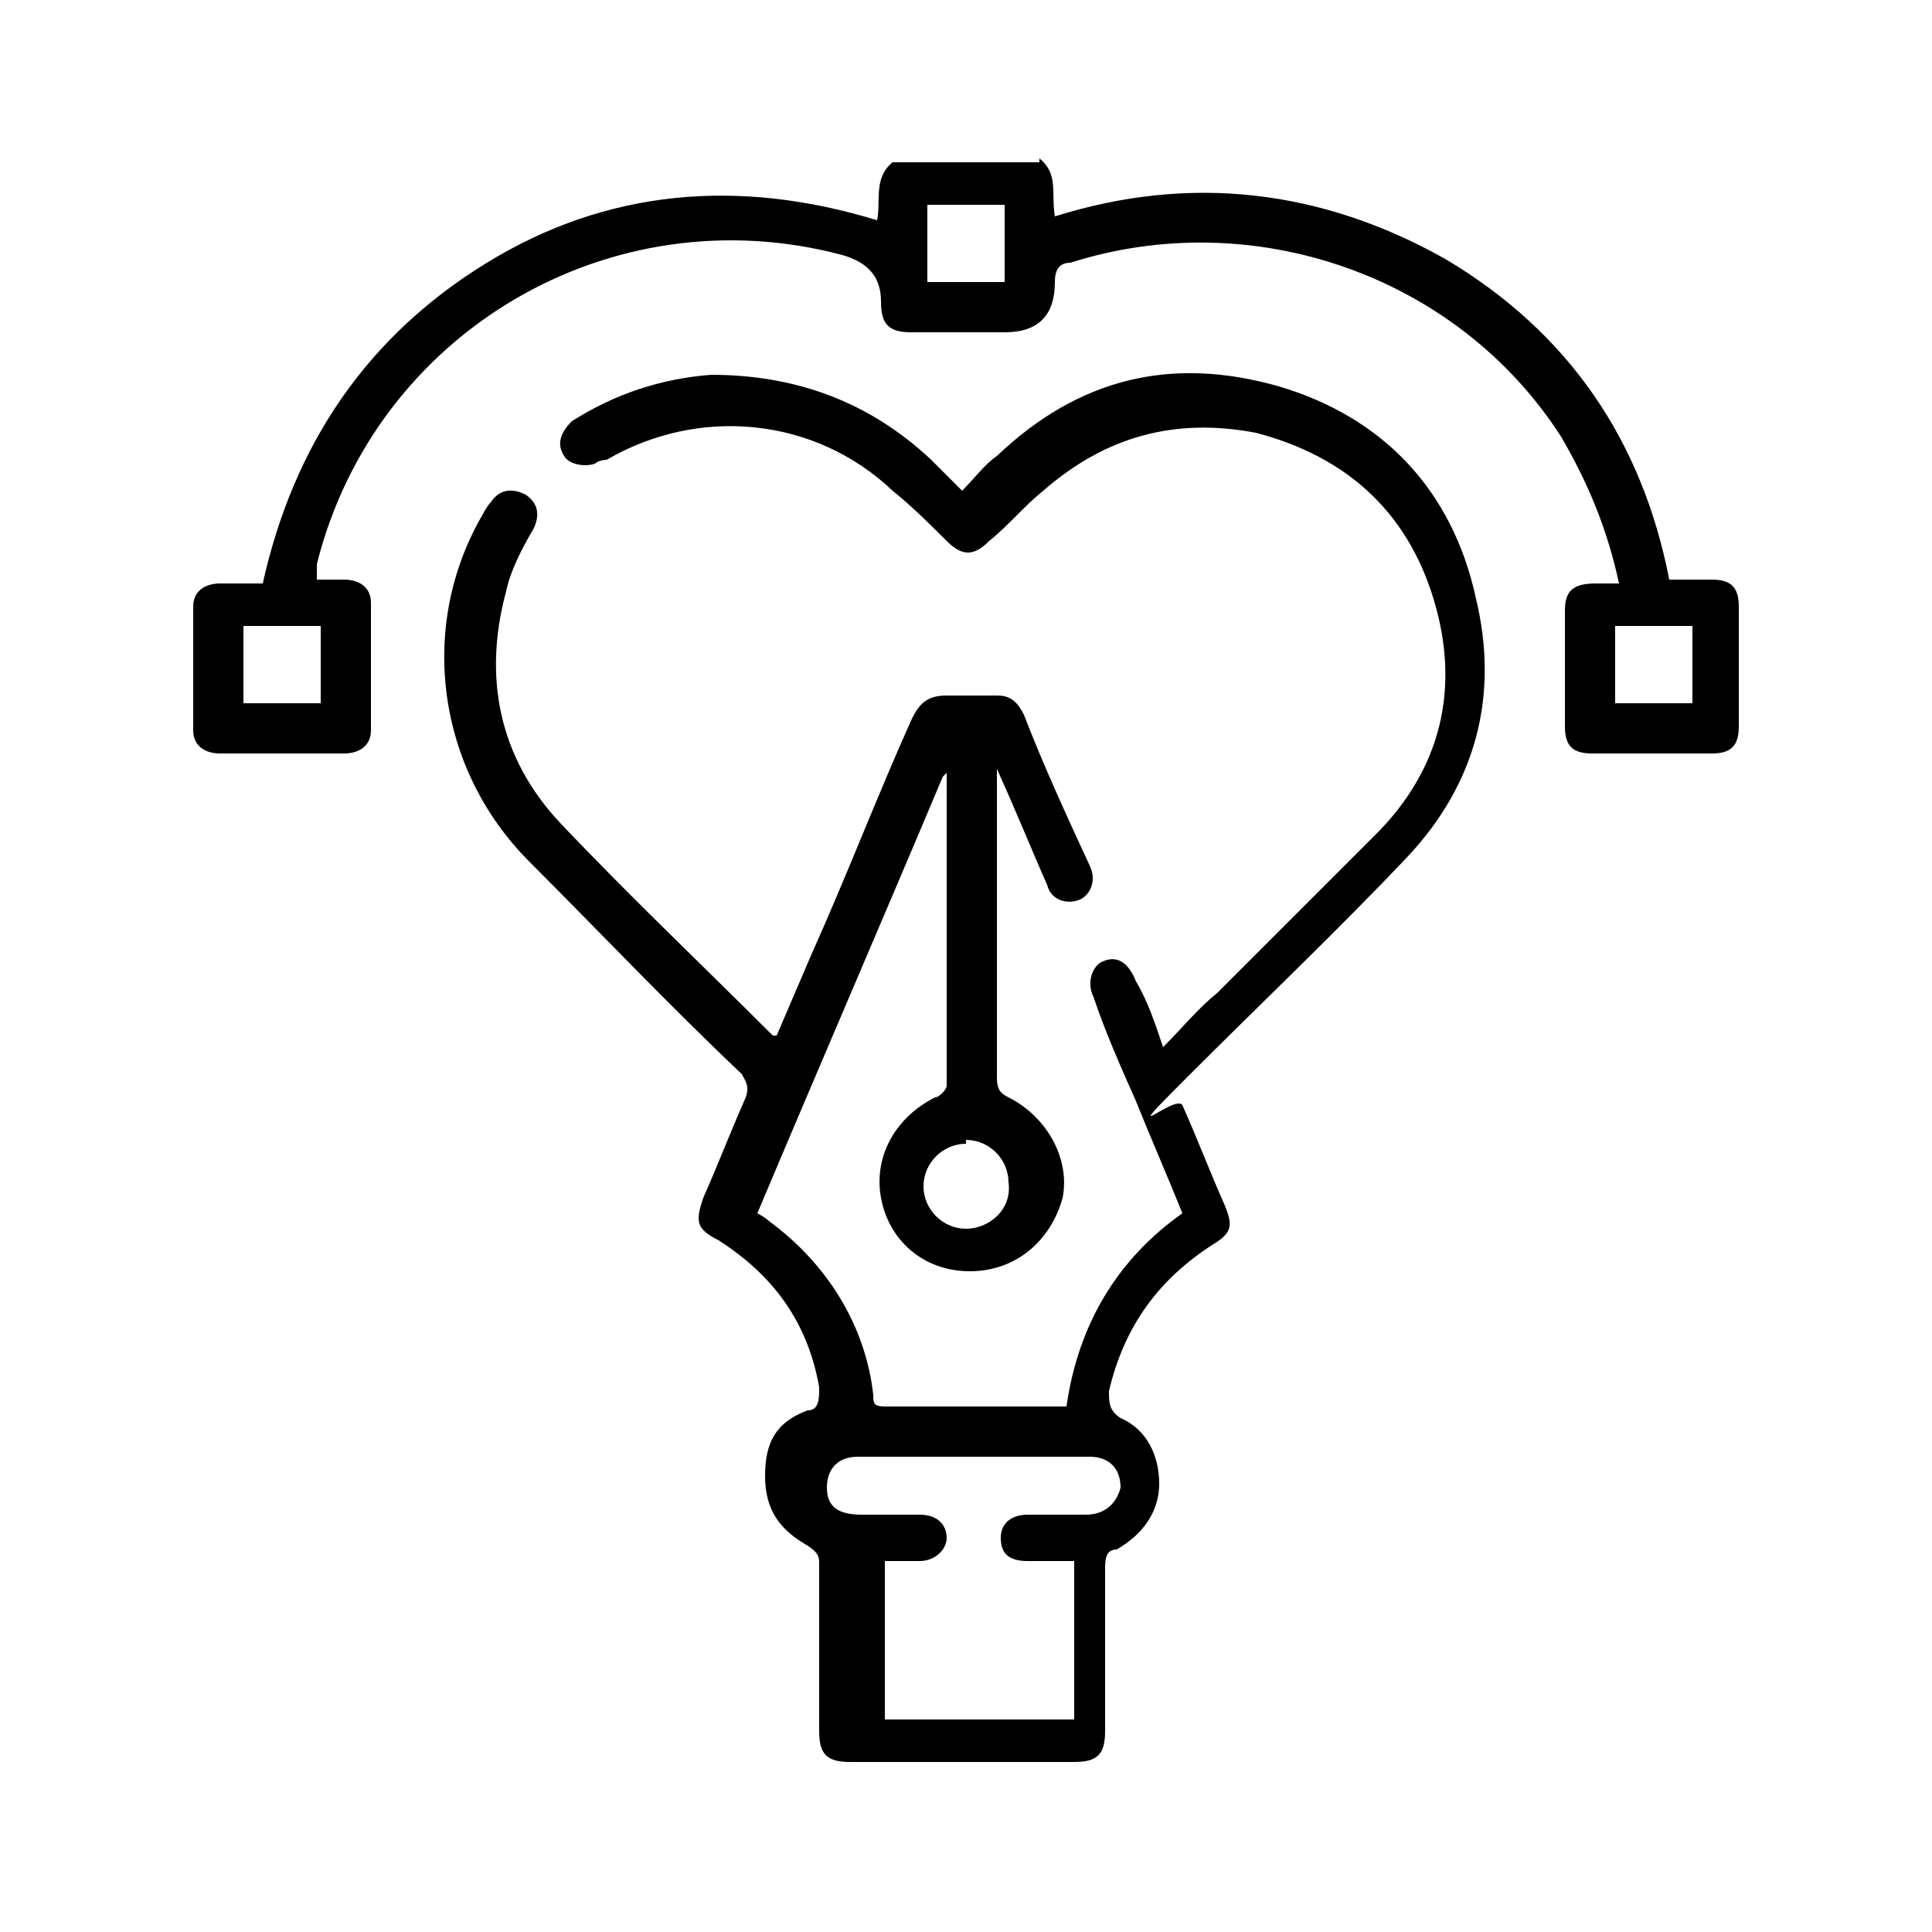
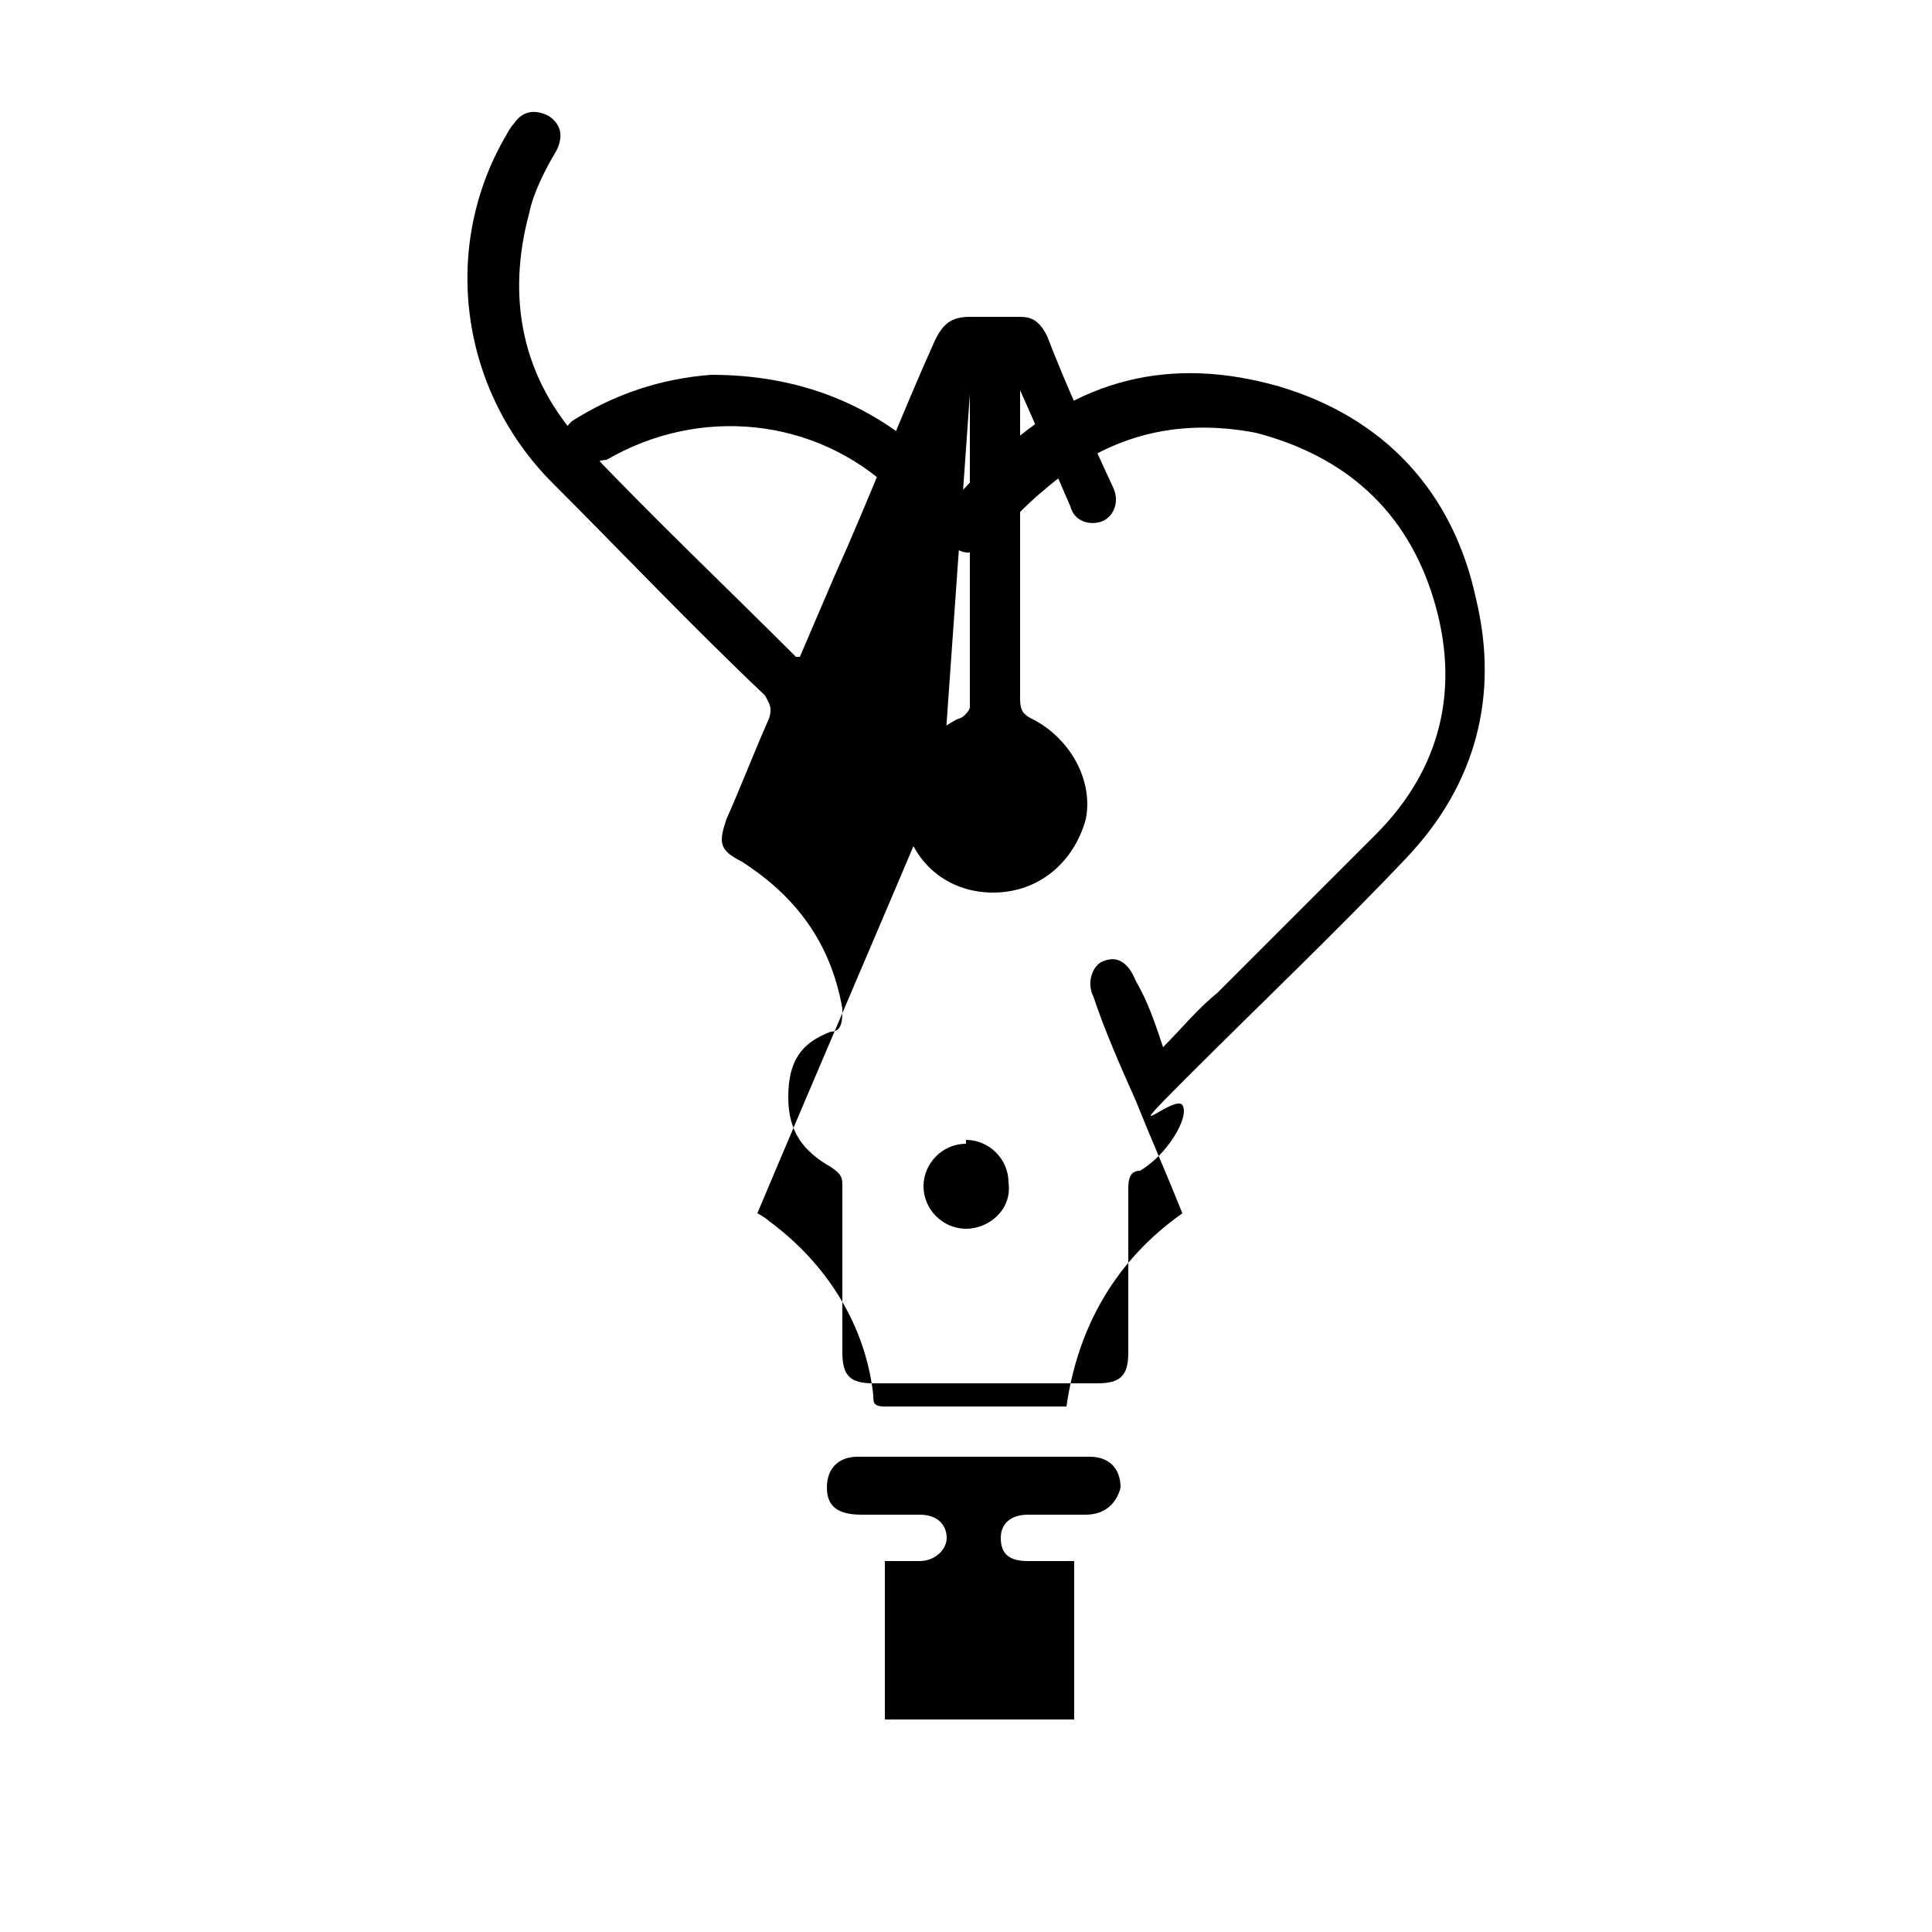
<svg xmlns="http://www.w3.org/2000/svg" viewBox="0 0 50 50">
  <g>
    <g id="Layer_1">
      <g id="Layer_1-2" data-name="Layer_1">
        <g id="Layer_1-2">
          <g>
-             <path d="M26.9,4.1c.5.4.3.9.4,1.5,3.5-1.1,6.9-.7,10.1,1.1,3.2,1.9,5.1,4.7,5.8,8.3h1.1c.5,0,.7.2.7.7v3.1c0,.5-.2.7-.7.7h-3.1c-.5,0-.7-.2-.7-.7v-3c0-.5.2-.7.8-.7h.6c-.3-1.4-.8-2.6-1.5-3.8-2.7-4.2-8-6-12.7-4.5-.3,0-.4.2-.4.5q0,1.3-1.3,1.3h-2.4c-.6,0-.8-.2-.8-.8s-.3-1-1-1.2c-6-1.6-12.1,2-13.6,8v.4h.7c.4,0,.7.2.7.6v3.3c0,.4-.3.6-.7.6h-3.2c-.4,0-.7-.2-.7-.6v-3.2c0-.4.3-.6.7-.6h1.1c.8-3.6,2.7-6.4,5.8-8.3s6.5-2.2,10.1-1.1c.1-.5-.1-1.1.4-1.5h3.8ZM26,7.3v-2h-2v2h2ZM6.3,18.2h2v-2h-2v2ZM43.8,16.2h-2v2h2v-2h0Z" />
-             <path d="M24.4,20.1c-1.6,3.8-3.2,7.5-4.8,11.3,0,0,.2.1.3.2,1.5,1.1,2.5,2.7,2.7,4.5,0,.2,0,.3.3.3h4.7c.3-2.1,1.3-3.8,3-5-.4-1-.8-1.9-1.2-2.9-.4-.9-.8-1.8-1.1-2.7-.2-.4,0-.8.2-.9.4-.2.7,0,.9.5.3.5.5,1.1.7,1.7.5-.5.9-1,1.4-1.4,1.3-1.3,2.7-2.7,4.1-4.1,1.7-1.7,2.2-3.8,1.5-6.1-.7-2.3-2.3-3.7-4.6-4.3-2.1-.4-3.9.1-5.5,1.5-.5.4-.9.9-1.4,1.3-.4.4-.7.4-1.1,0s-.9-.9-1.4-1.3c-2-1.9-5-2.2-7.4-.8,0,0-.2,0-.3.1-.3.1-.7,0-.8-.2-.2-.3-.1-.6.2-.9,1.1-.7,2.3-1.1,3.6-1.2,2.2,0,4.1.7,5.7,2.2.3.3.5.5.8.8.3-.3.6-.7.9-.9,2.1-2,4.5-2.6,7.3-1.8,2.7.8,4.5,2.7,5.1,5.5.6,2.5,0,4.8-1.8,6.7s-3.8,3.8-5.7,5.7-.3.4-.1.7c.4.9.7,1.7,1.1,2.6.2.5.2.7-.3,1-1.4.9-2.3,2.1-2.7,3.8,0,.3,0,.5.3.7.7.3,1,1,1,1.7s-.4,1.3-1.1,1.7c-.3,0-.3.3-.3.5v4.2c0,.6-.2.8-.8.8h-5.8c-.6,0-.8-.2-.8-.8v-4.3c0-.2,0-.3-.3-.5-.7-.4-1.1-.9-1.1-1.8s.3-1.4,1.1-1.7c.3,0,.3-.3.3-.6-.3-1.7-1.2-2.9-2.6-3.8-.6-.3-.6-.5-.4-1.1.4-.9.7-1.7,1.1-2.6.1-.3,0-.4-.1-.6-1.9-1.8-3.7-3.7-5.5-5.5-2.4-2.4-2.9-6.1-1.2-9,0,0,.1-.2.2-.3.2-.3.5-.4.9-.2.3.2.4.5.2.9-.3.5-.6,1.1-.7,1.6-.6,2.2-.2,4.3,1.4,6,1.8,1.9,3.7,3.7,5.5,5.5h.1c.3-.7.6-1.4.9-2.1.9-2,1.7-4.1,2.6-6.1.2-.4.4-.6.9-.6h1.3c.3,0,.5.1.7.5.5,1.3,1.1,2.6,1.7,3.9.2.4,0,.8-.3.9s-.7,0-.8-.4c-.4-.9-.8-1.9-1.3-3v8c0,.3.1.4.3.5,1,.5,1.6,1.6,1.4,2.6-.3,1.1-1.2,1.9-2.4,1.9s-2.1-.8-2.3-1.9c-.2-1.1.4-2.1,1.4-2.6.1,0,.3-.2.3-.3v-8.1h0ZM27.5,40.4h-.9c-.5,0-.7-.2-.7-.6s.3-.6.7-.6h1.5c.5,0,.8-.3.9-.7,0-.5-.3-.8-.8-.8h-6c-.5,0-.8.3-.8.8s.3.7.9.7h1.5c.5,0,.7.3.7.6s-.3.6-.7.6h-.9v4.1h4.9v-4.1h-.3ZM25,29.6c-.6,0-1.1.5-1.1,1.1s.5,1.1,1.1,1.1,1.2-.5,1.1-1.2c0-.6-.5-1.1-1.1-1.1h0Z" />
+             <path d="M24.4,20.1c-1.6,3.8-3.2,7.5-4.8,11.3,0,0,.2.1.3.2,1.5,1.1,2.5,2.7,2.7,4.5,0,.2,0,.3.3.3h4.7c.3-2.1,1.3-3.8,3-5-.4-1-.8-1.9-1.2-2.9-.4-.9-.8-1.8-1.1-2.7-.2-.4,0-.8.2-.9.4-.2.7,0,.9.5.3.5.5,1.1.7,1.7.5-.5.9-1,1.4-1.4,1.3-1.3,2.7-2.7,4.1-4.1,1.7-1.7,2.2-3.8,1.5-6.1-.7-2.3-2.3-3.7-4.6-4.3-2.1-.4-3.9.1-5.5,1.5-.5.4-.9.9-1.4,1.3-.4.4-.7.4-1.1,0s-.9-.9-1.4-1.3c-2-1.9-5-2.2-7.4-.8,0,0-.2,0-.3.1-.3.1-.7,0-.8-.2-.2-.3-.1-.6.2-.9,1.1-.7,2.3-1.1,3.6-1.2,2.2,0,4.1.7,5.7,2.2.3.3.5.5.8.8.3-.3.6-.7.9-.9,2.1-2,4.5-2.6,7.3-1.8,2.7.8,4.5,2.7,5.1,5.5.6,2.5,0,4.8-1.8,6.7s-3.8,3.8-5.7,5.7-.3.4-.1.7s-.4,1.3-1.1,1.7c-.3,0-.3.3-.3.5v4.2c0,.6-.2.8-.8.8h-5.8c-.6,0-.8-.2-.8-.8v-4.3c0-.2,0-.3-.3-.5-.7-.4-1.1-.9-1.1-1.8s.3-1.4,1.1-1.7c.3,0,.3-.3.3-.6-.3-1.7-1.2-2.9-2.6-3.8-.6-.3-.6-.5-.4-1.1.4-.9.7-1.7,1.1-2.6.1-.3,0-.4-.1-.6-1.9-1.8-3.7-3.7-5.5-5.5-2.4-2.4-2.9-6.1-1.2-9,0,0,.1-.2.2-.3.2-.3.5-.4.9-.2.3.2.4.5.2.9-.3.5-.6,1.1-.7,1.6-.6,2.2-.2,4.3,1.4,6,1.8,1.9,3.7,3.7,5.5,5.5h.1c.3-.7.6-1.4.9-2.1.9-2,1.7-4.1,2.6-6.1.2-.4.4-.6.9-.6h1.3c.3,0,.5.1.7.5.5,1.3,1.1,2.6,1.7,3.9.2.4,0,.8-.3.9s-.7,0-.8-.4c-.4-.9-.8-1.9-1.3-3v8c0,.3.1.4.3.5,1,.5,1.6,1.6,1.4,2.6-.3,1.1-1.2,1.9-2.4,1.9s-2.1-.8-2.3-1.9c-.2-1.1.4-2.1,1.4-2.6.1,0,.3-.2.3-.3v-8.1h0ZM27.5,40.4h-.9c-.5,0-.7-.2-.7-.6s.3-.6.7-.6h1.5c.5,0,.8-.3.9-.7,0-.5-.3-.8-.8-.8h-6c-.5,0-.8.3-.8.8s.3.7.9.7h1.5c.5,0,.7.3.7.6s-.3.6-.7.6h-.9v4.1h4.9v-4.1h-.3ZM25,29.6c-.6,0-1.1.5-1.1,1.1s.5,1.1,1.1,1.1,1.2-.5,1.1-1.2c0-.6-.5-1.1-1.1-1.1h0Z" />
          </g>
        </g>
      </g>
    </g>
  </g>
</svg>